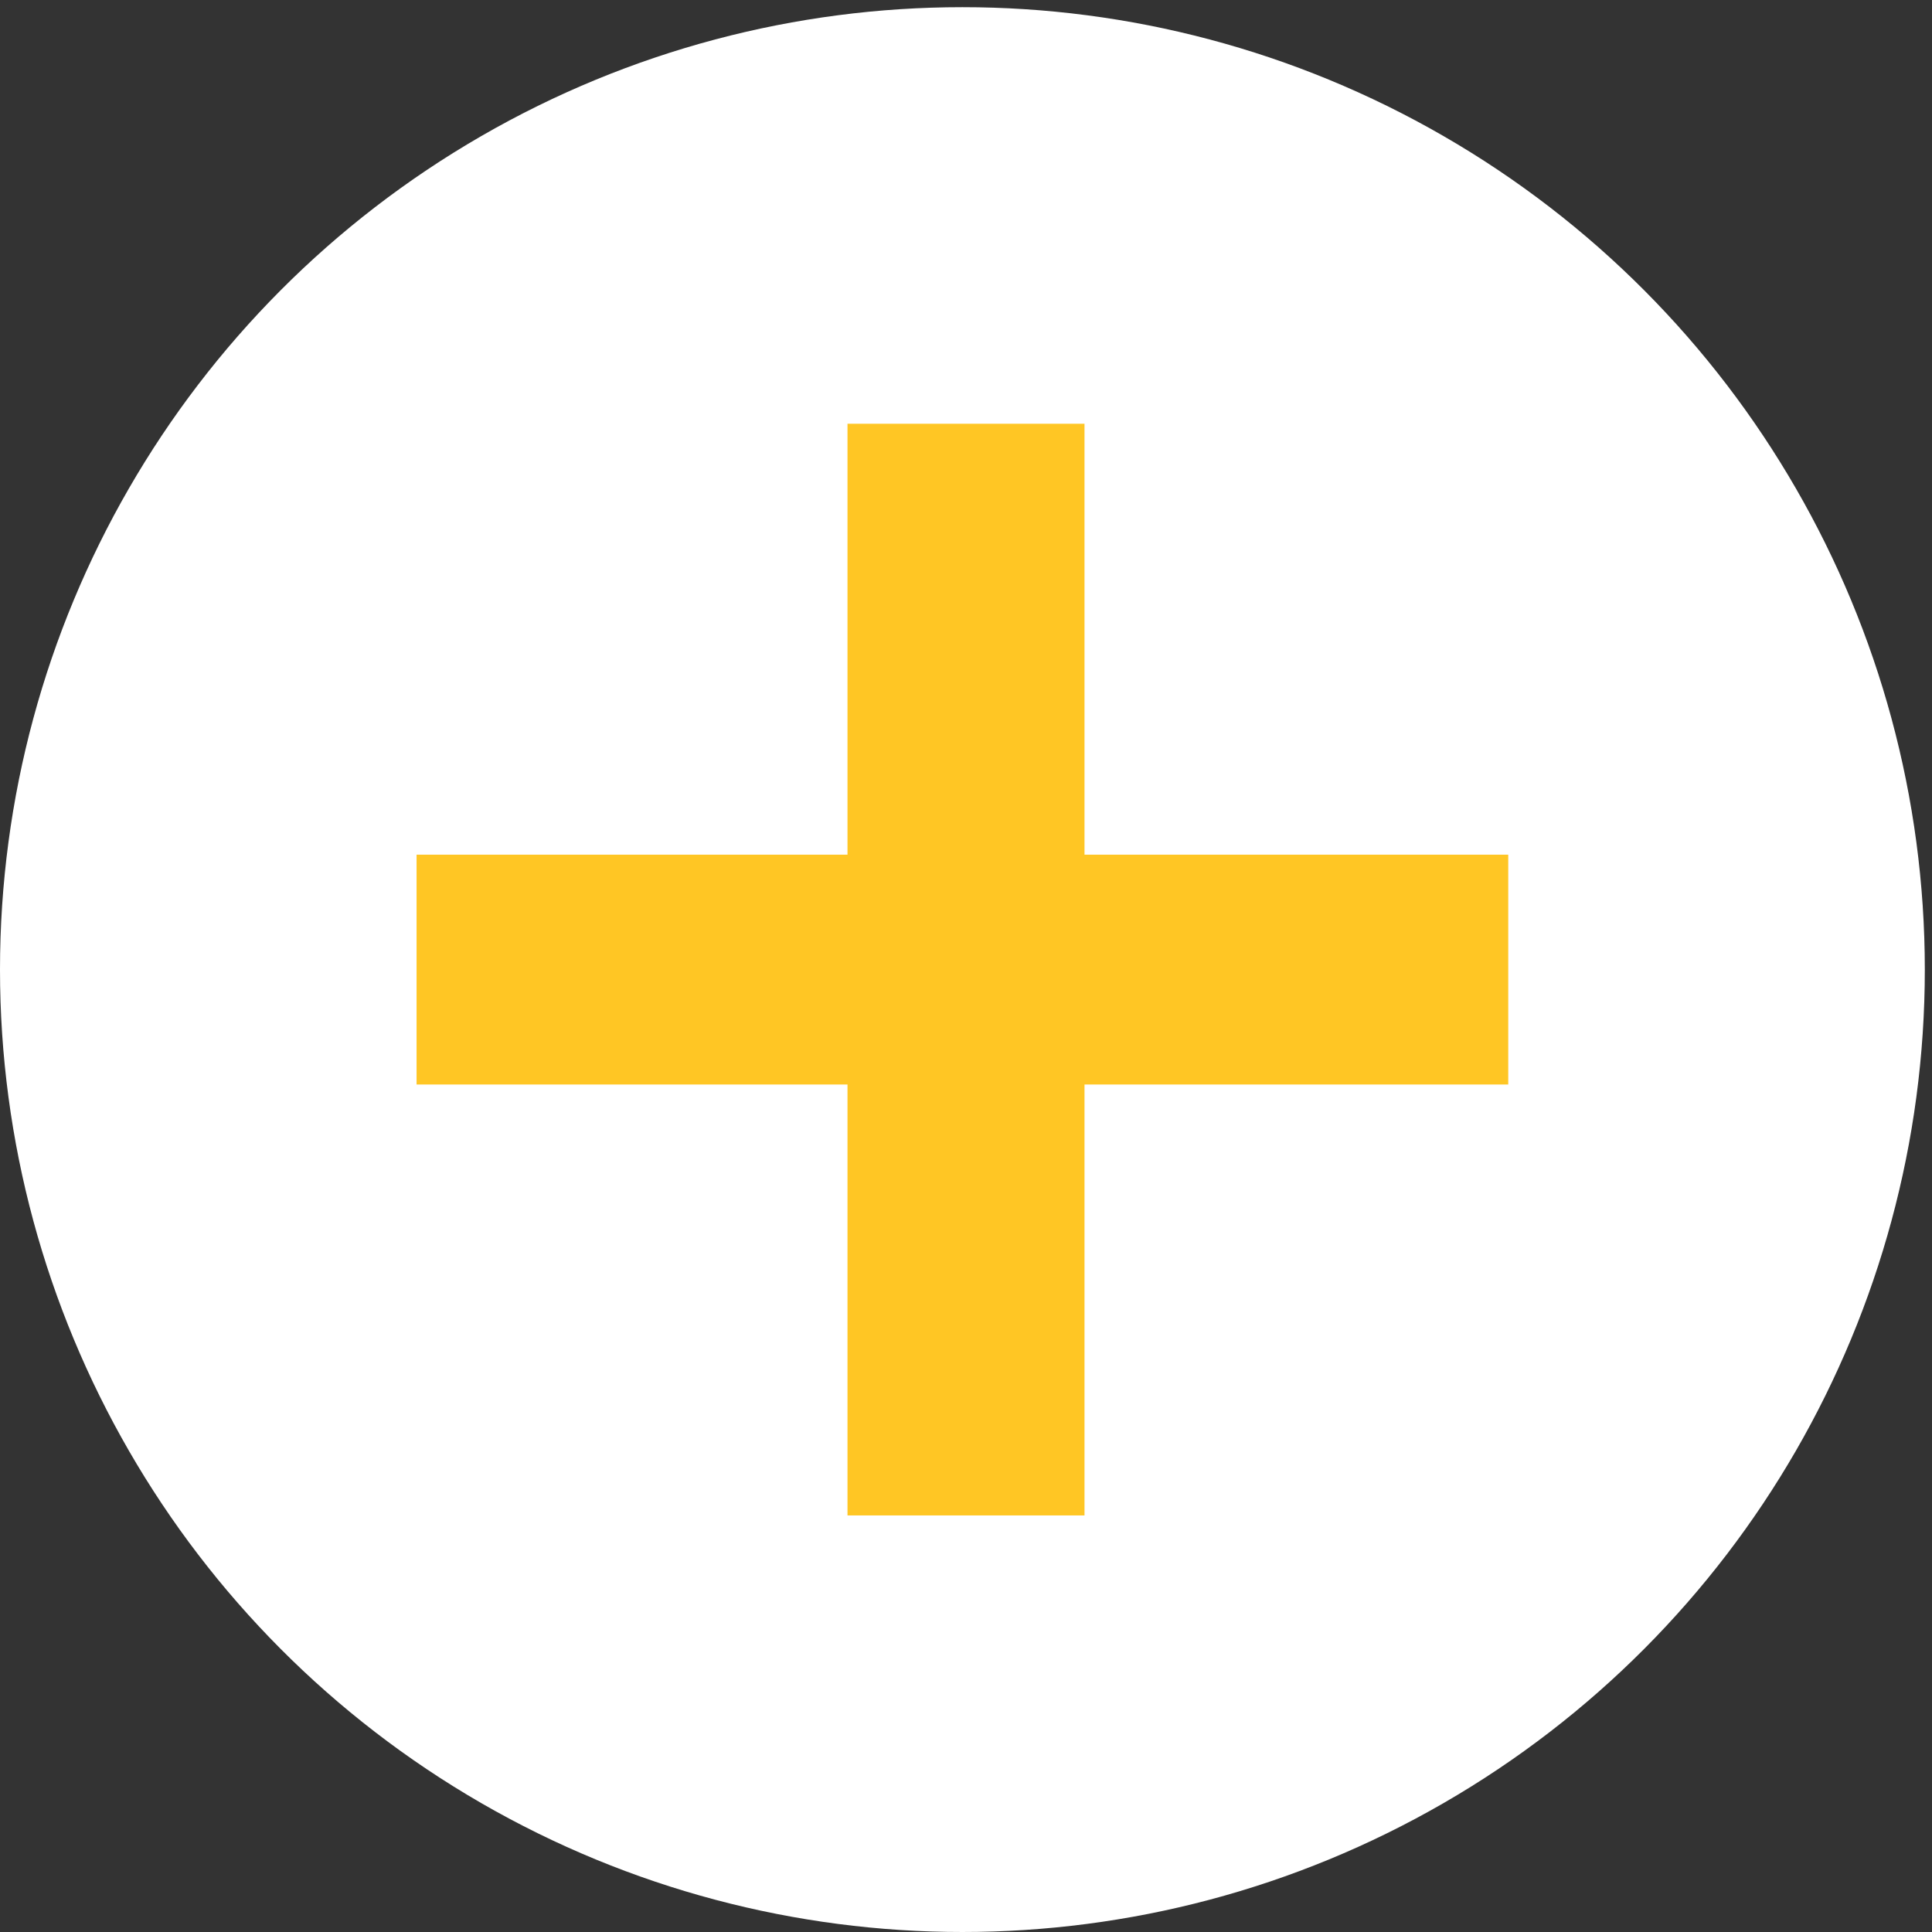
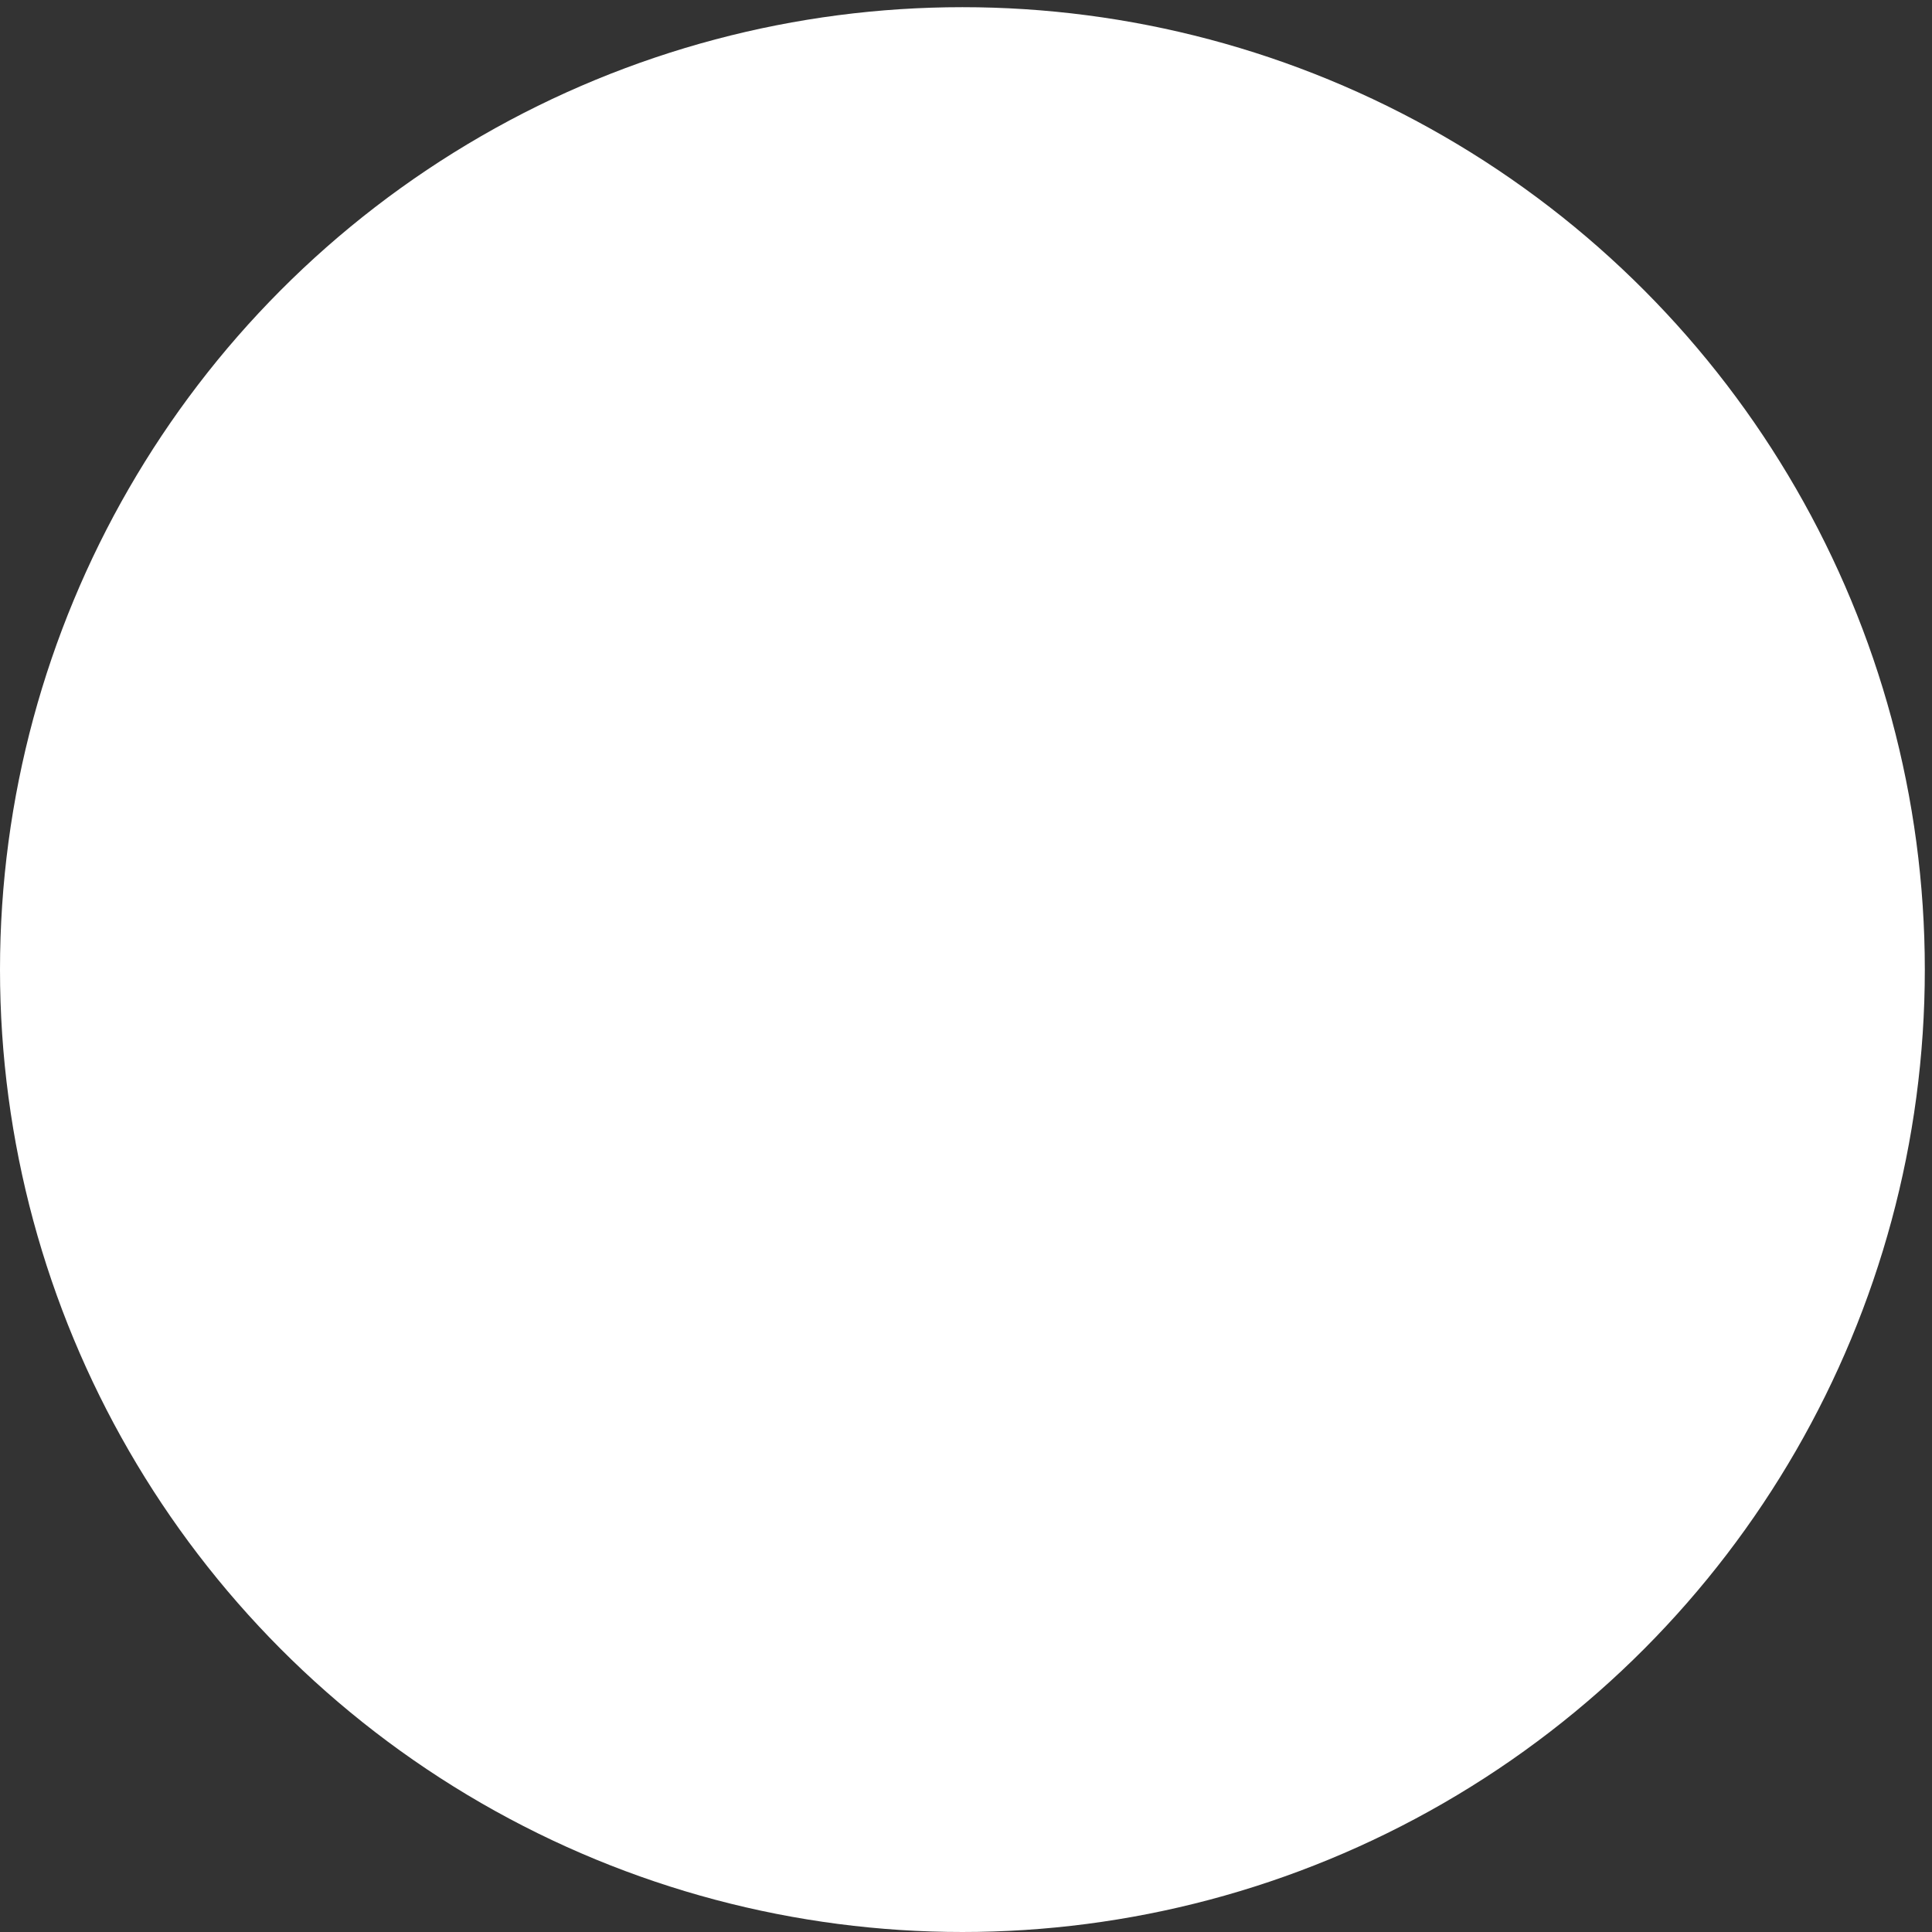
<svg xmlns="http://www.w3.org/2000/svg" version="1.1" id="Layer_1" x="0px" y="0px" viewBox="0 0 26.9 26.9" style="enable-background:new 0 0 26.9 26.9;" xml:space="preserve">
  <rect x="0" y="0" width="26.9" height="26.9" fill="#333333" stroke="none" />
  <style type="text/css"> .st0{fill:#FFFFFF;} .st1{fill:#FFC624;} </style>
  <circle class="st0" cx="13.4" cy="13.5" r="13.4" />
-   <polygon class="st1" points="21,11.9 15.1,11.9 15.1,5.9 11.8,5.9 11.8,11.9 5.8,11.9 5.8,15.1 11.8,15.1 11.8,21.1 15.1,21.1 15.1,15.1 21,15.1 " />
</svg>